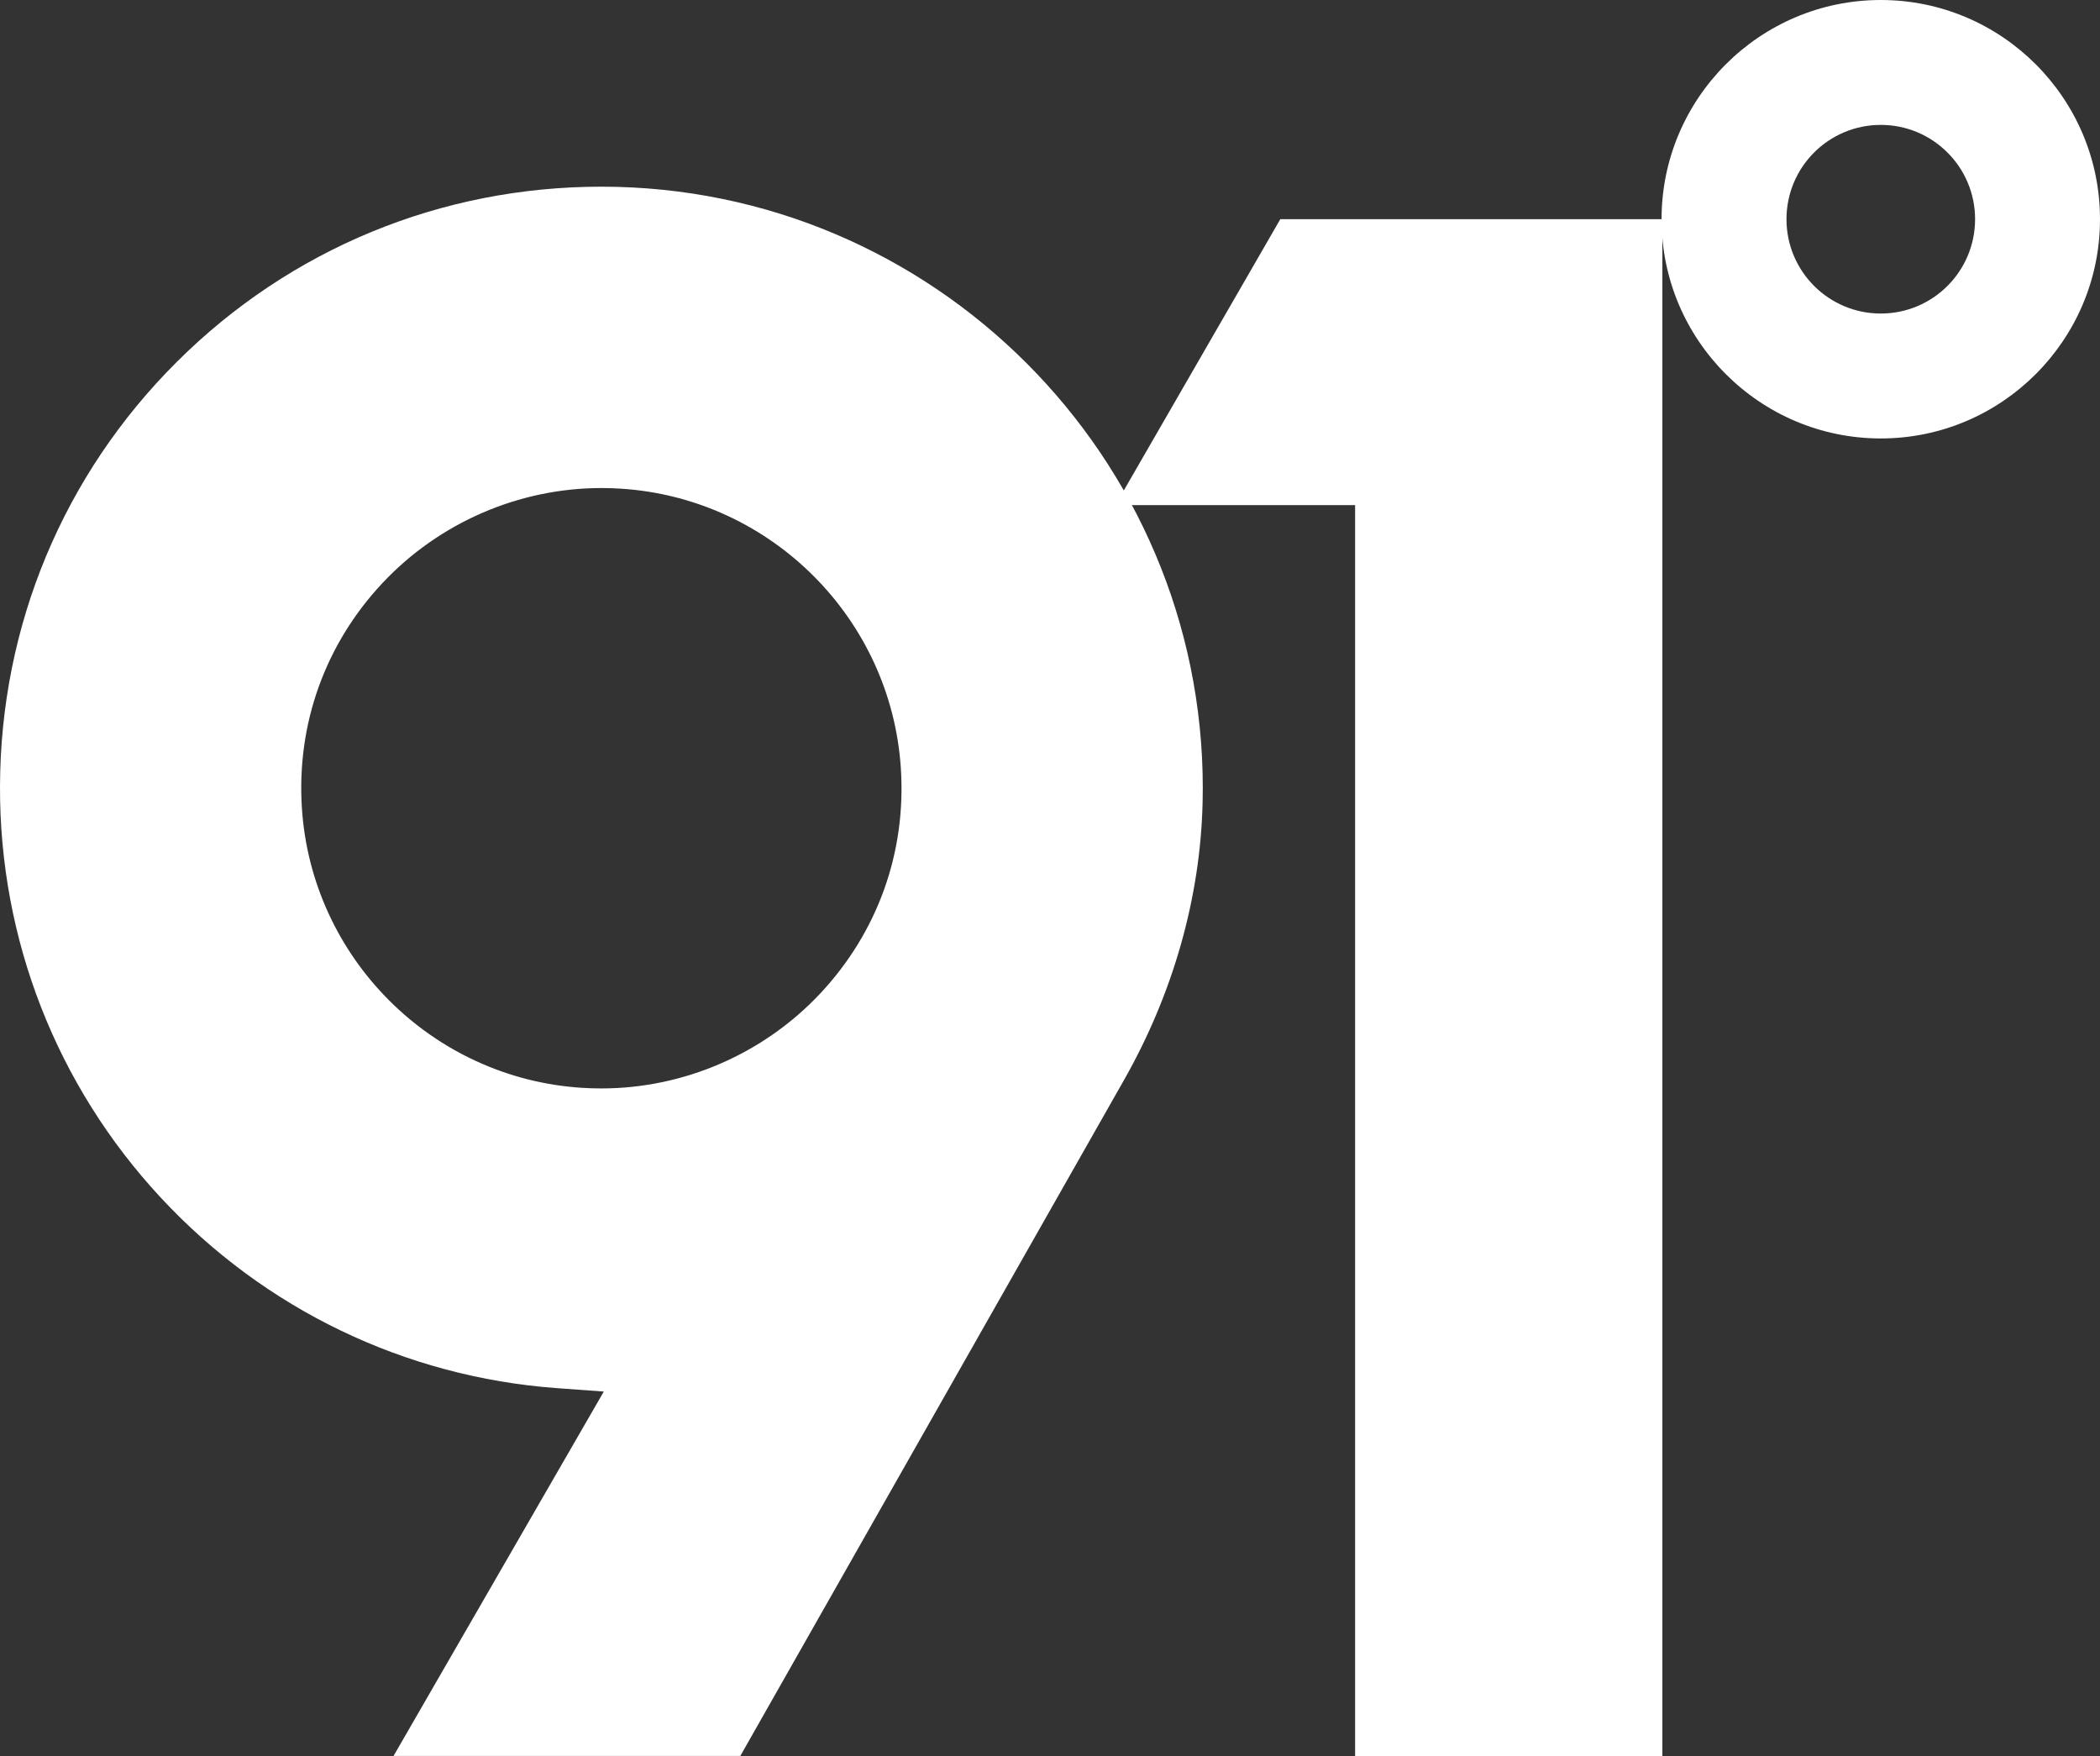
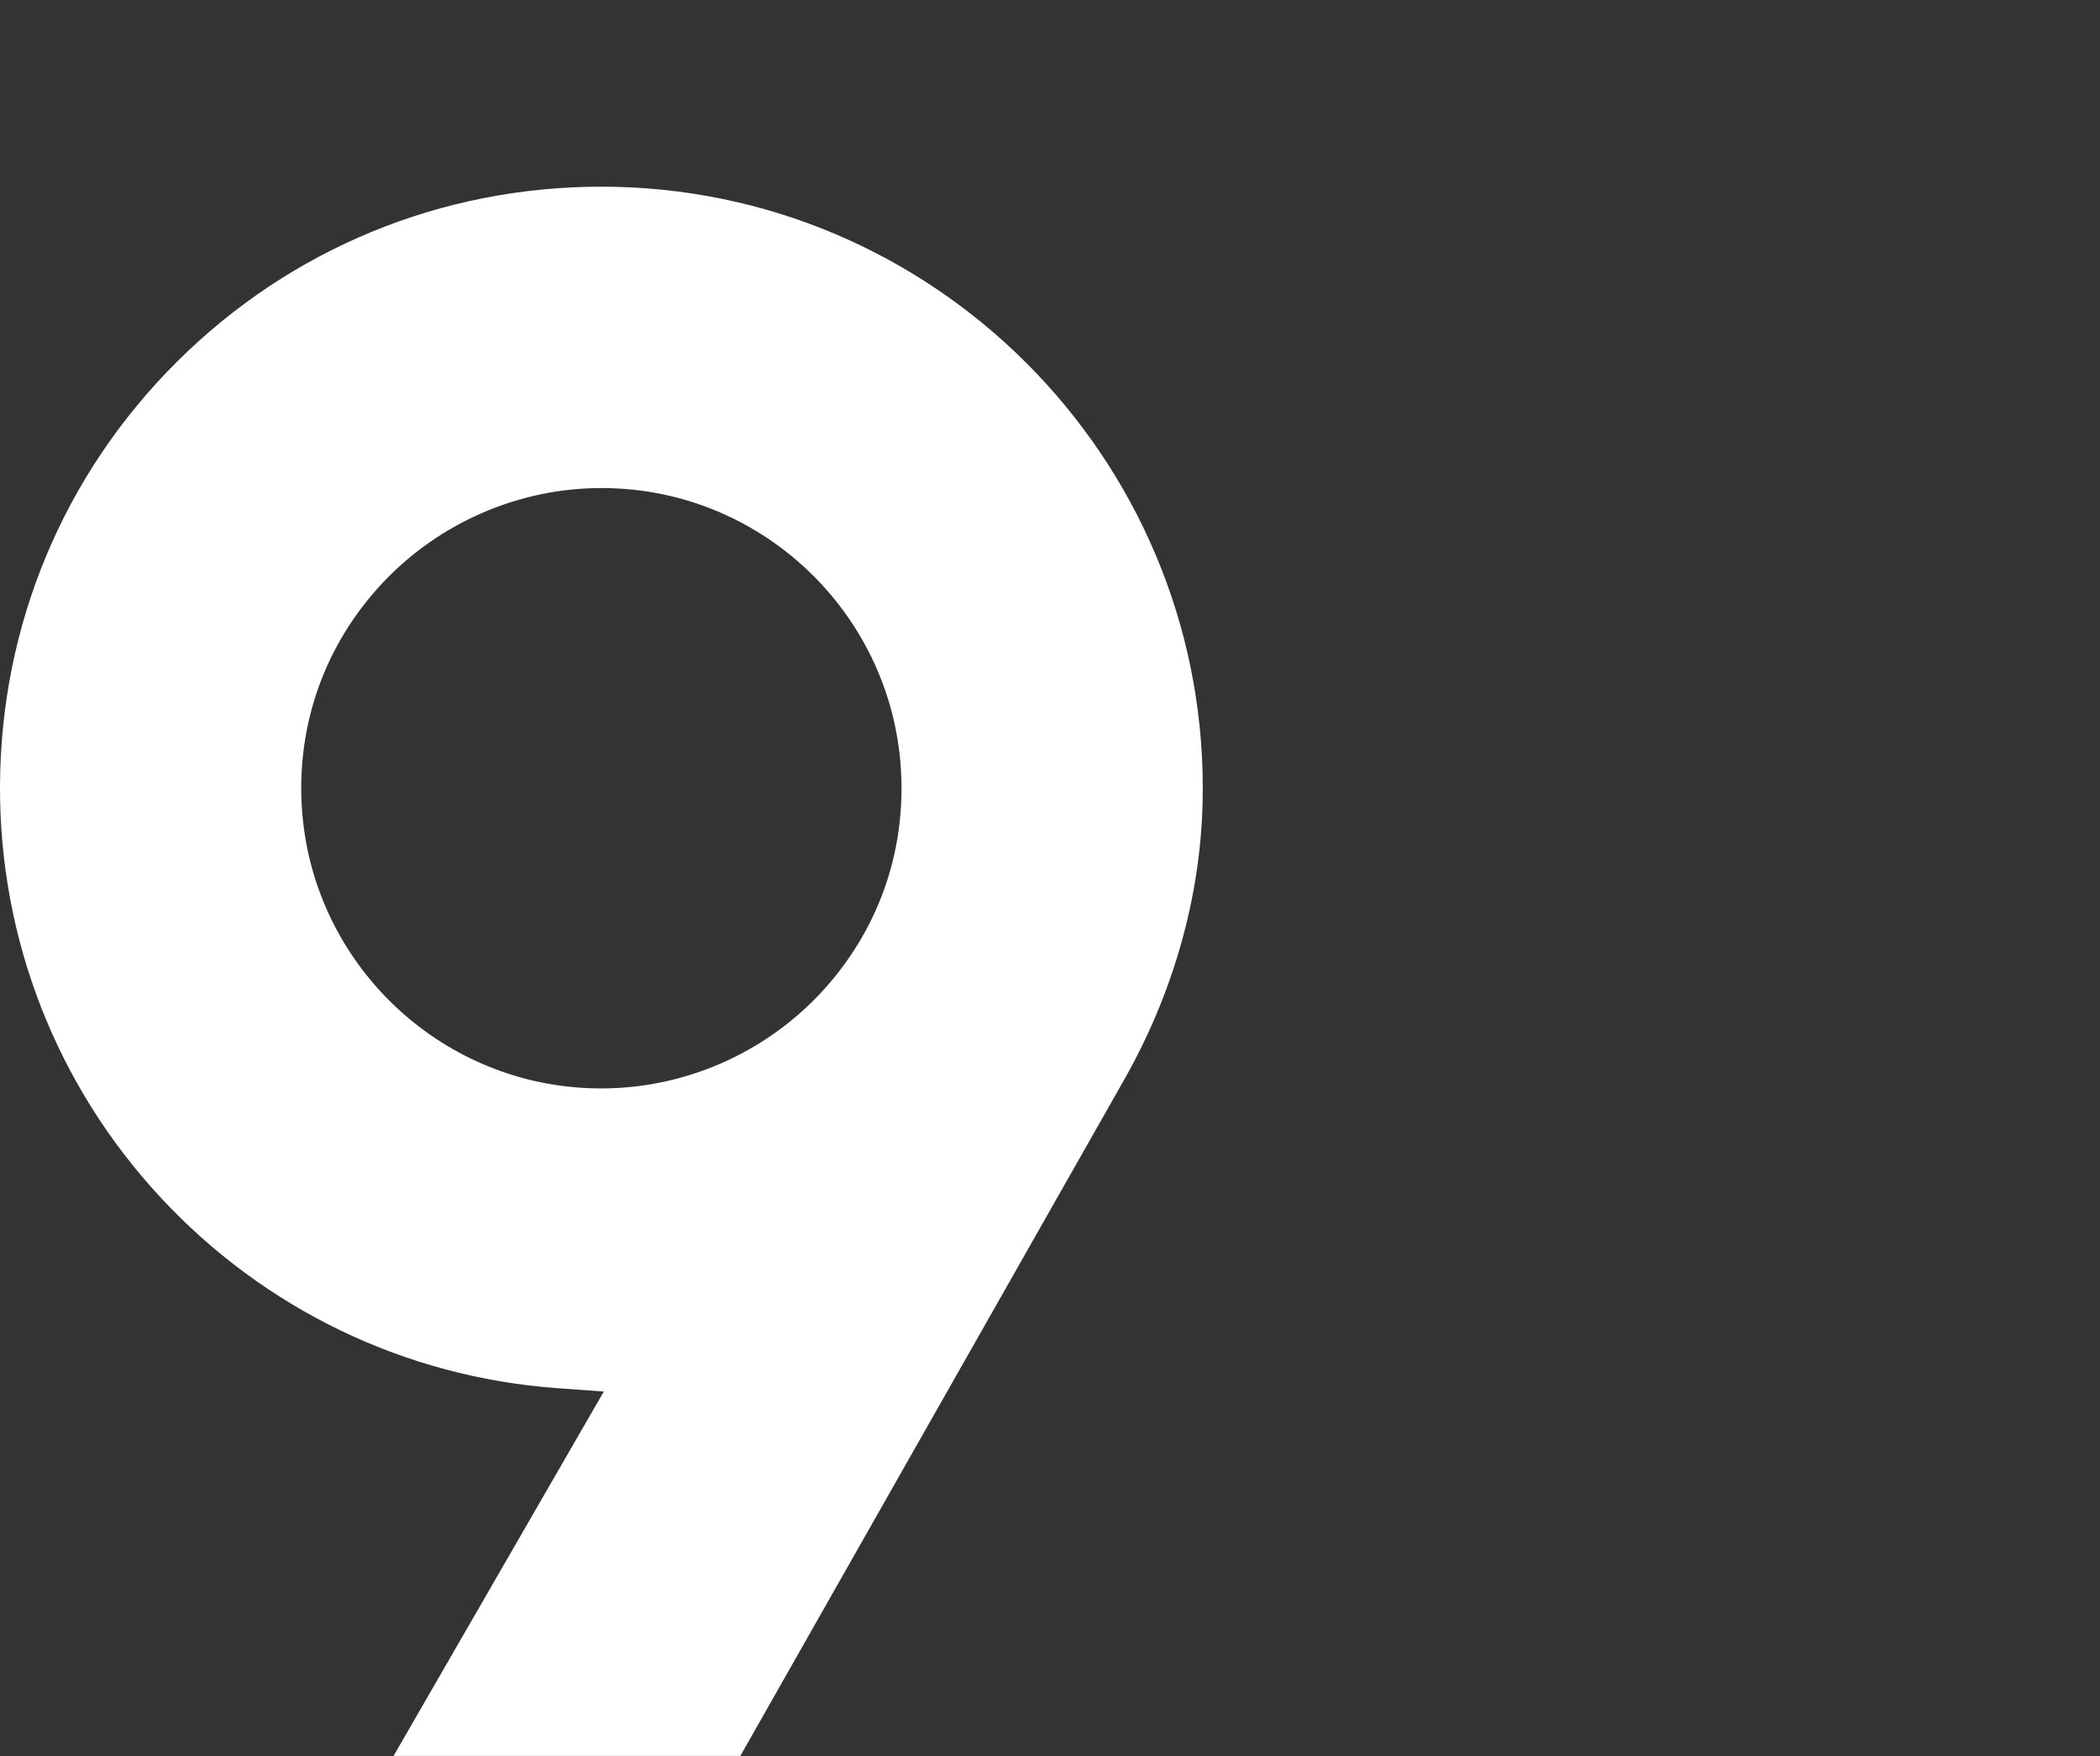
<svg xmlns="http://www.w3.org/2000/svg" version="1.1" id="Layer_1" x="0px" y="0px" width="471.674px" height="394.316px" viewBox="0 0 471.674 394.316" enable-background="new 0 0 471.674 394.316" xml:space="preserve">
  <rect x="0" y="0" width="471.674" height="394.316" fill="#333333" stroke="none" />
  <g>
    <path fill="#FFFFFF" d="M135.09,41.919h-0.011c-36.032,0-69.912,13.98-95.376,39.357C14.229,106.655,0.13,140.469,0.001,176.514   c-0.129,34.418,12.71,67.253,36.129,92.446c23.301,25.057,54.856,40.24,88.865,42.748l10.623,0.774L88.392,394.31h77.887   l86.185-151.792c11.043-19.448,17.145-40.982,17.648-62.262c0.021-1.074,0.043-2.163,0.043-3.261   C270.157,102.522,209.566,41.93,135.09,41.919 M184.231,223.093c-12.71,13.552-30.63,21.32-49.152,21.32   c-1.464,0-2.938-0.043-4.402-0.14c-33.686-2.152-60.721-29.188-62.873-62.874c-1.205-18.824,5.23-36.754,18.113-50.486   c12.721-13.55,30.629-21.321,49.162-21.321c1.453,0,2.927,0.043,4.392,0.142c33.686,2.151,60.721,29.188,62.873,62.874   C203.55,191.43,197.113,209.349,184.231,223.093" />
-     <path fill="#FFFFFF" d="M422.447,0c-27.153,0-49.25,22.074-49.25,49.229c0,27.142,22.097,49.227,49.25,49.227   c27.132,0,49.227-22.085,49.227-49.227C471.674,22.074,449.579,0,422.447,0 M422.435,70.407c-11.697,0-21.18-9.482-21.18-21.18   c0-11.699,9.48-21.182,21.18-21.182c11.7,0,21.183,9.481,21.183,21.182C443.616,60.925,434.134,70.407,422.435,70.407" />
-     <polygon fill="#FFFFFF" points="373.378,49.221 373.378,394.316 304.367,394.316 304.367,113.426 250.513,113.426 287.563,49.221     " />
  </g>
</svg>